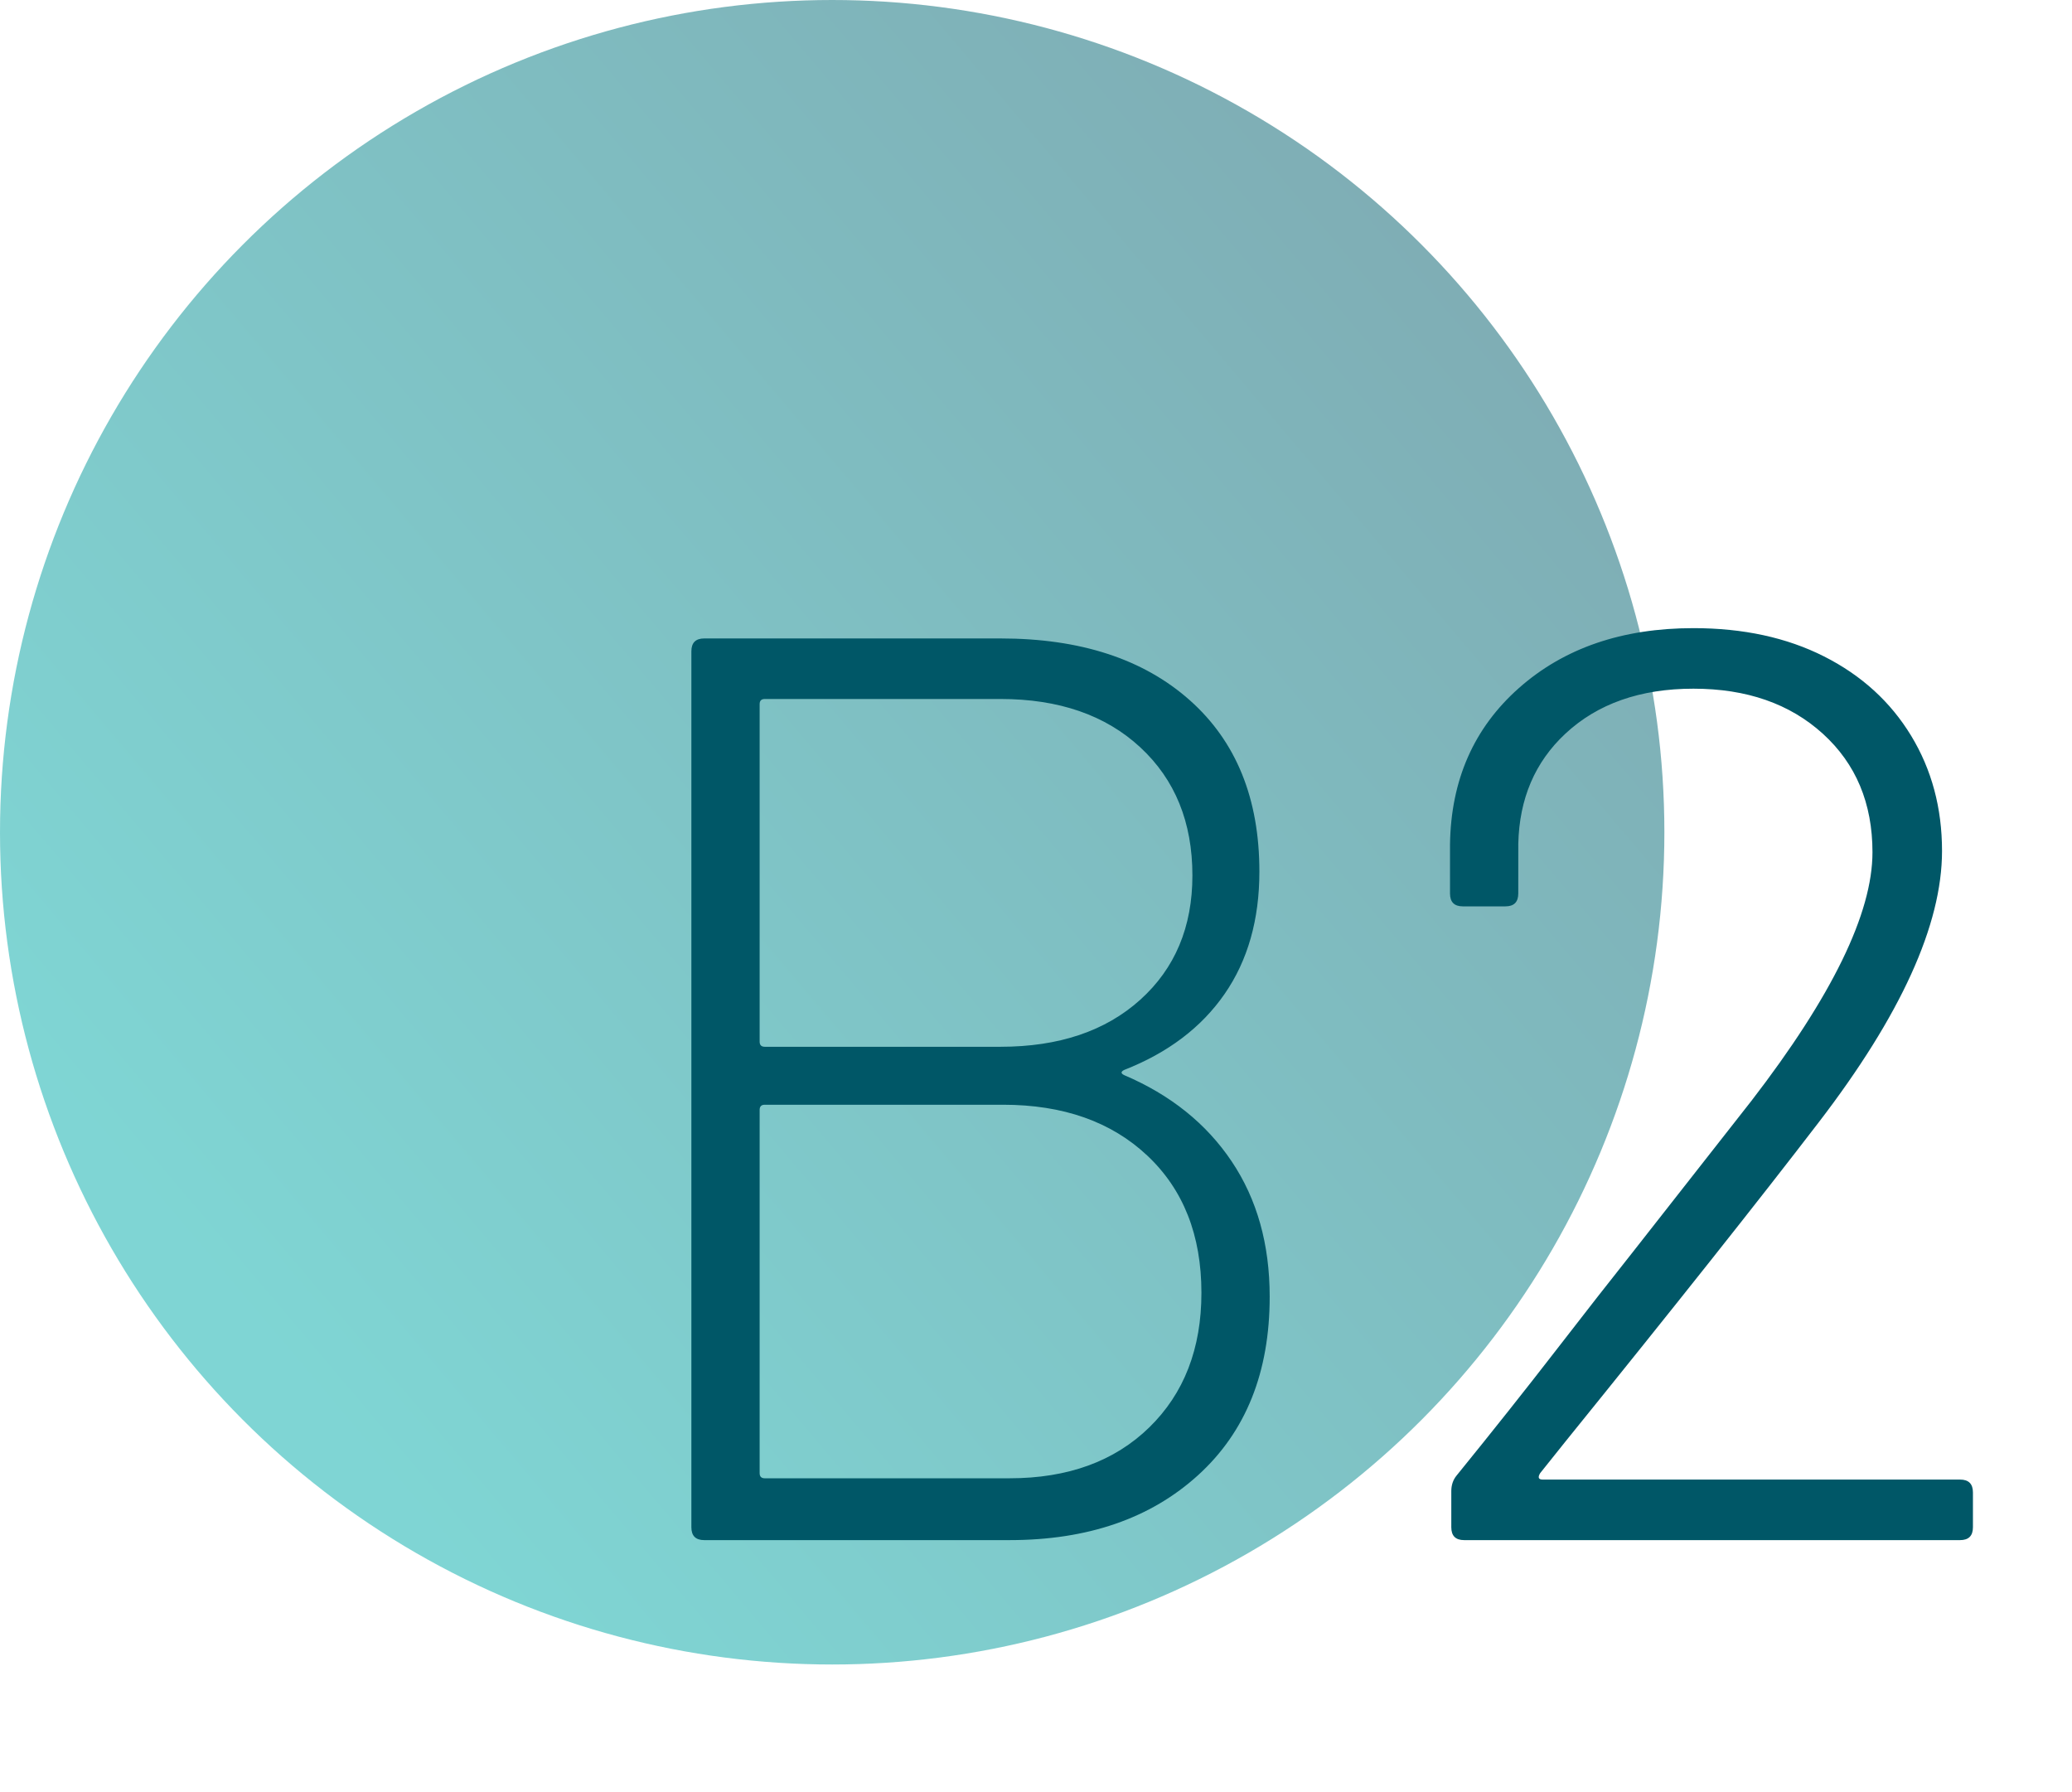
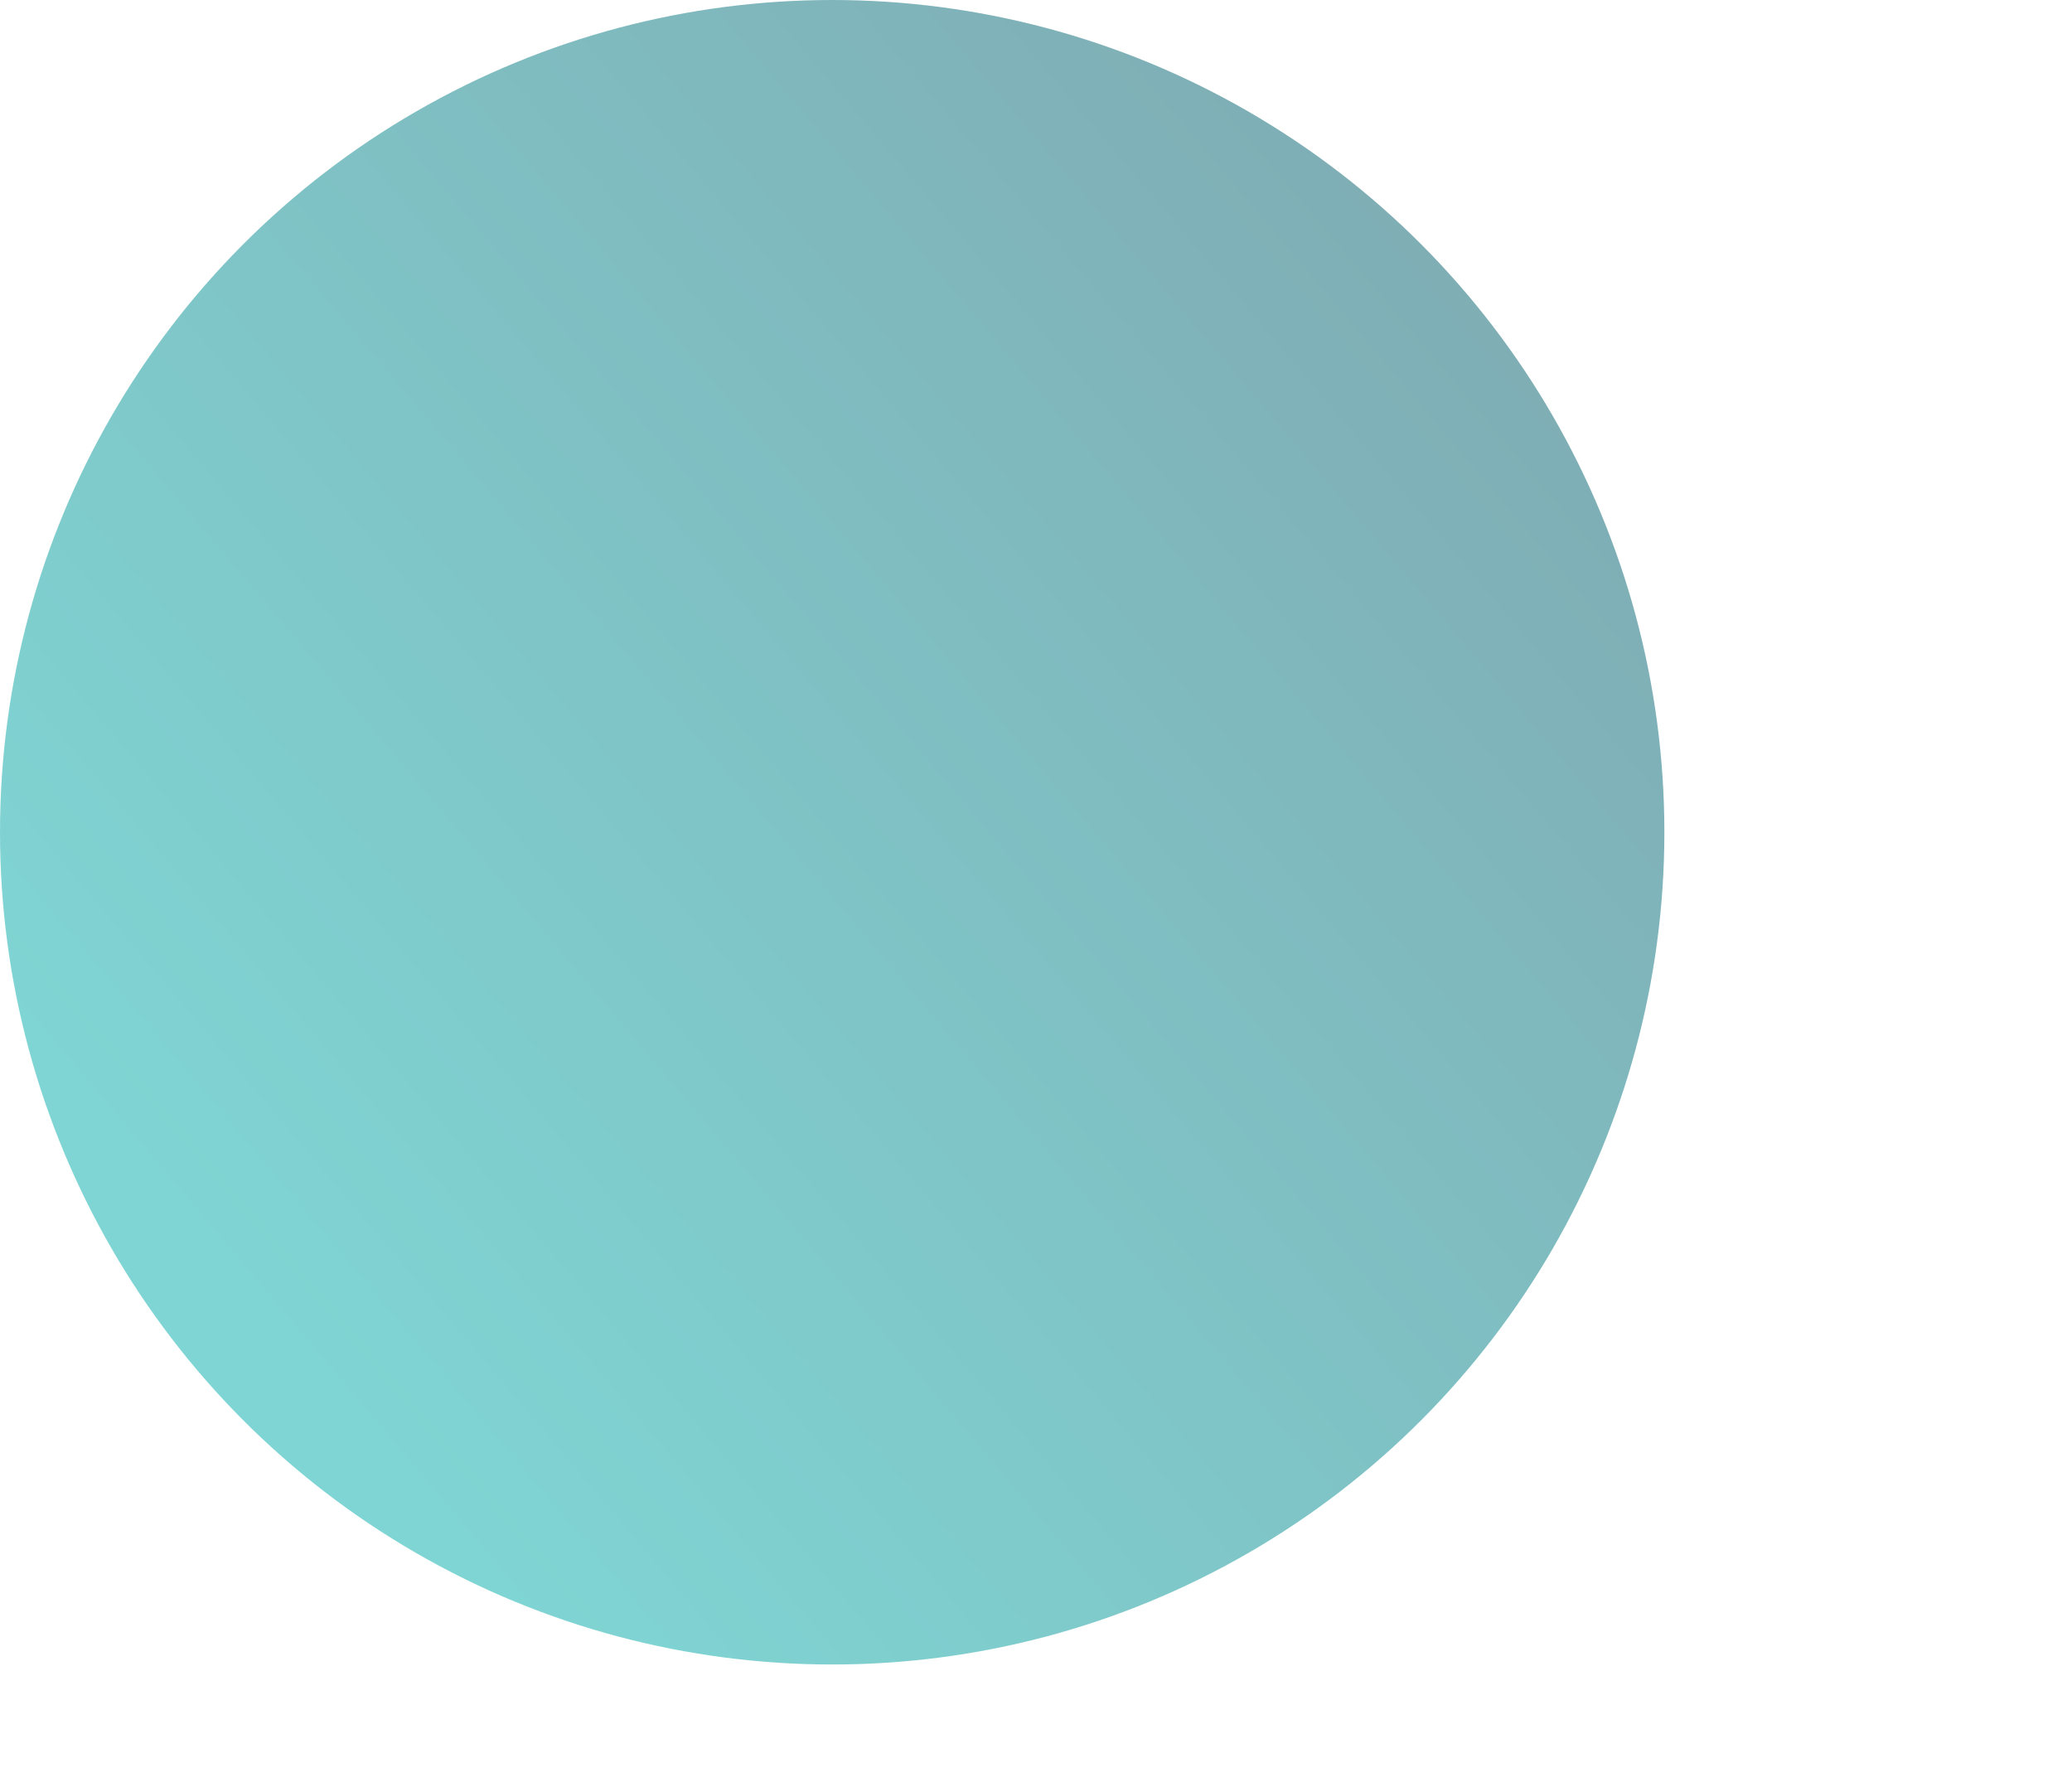
<svg xmlns="http://www.w3.org/2000/svg" width="74px" height="64px" viewBox="0 0 74 64" version="1.1">
  <title>Oval/Module Copy</title>
  <defs>
    <linearGradient x1="100%" y1="18.096%" x2="20.445%" y2="85.435%" id="linearGradient-1">
      <stop stop-color="#005767" offset="0%" />
      <stop stop-color="#00ACA9" offset="100%" />
    </linearGradient>
  </defs>
  <g id="Page-1" stroke="none" stroke-width="1" fill="none" fill-rule="evenodd">
    <g id="icons" transform="translate(-203, -775)">
      <g id="Oval/Module-Copy" transform="translate(203, 775)">
        <circle id="Oval-Copy-4" fill="url(#linearGradient-1)" opacity="0.5" cx="29.721" cy="29.721" r="29.721" />
-         <path d="M36.054,55 C38.845,55 41.091,54.226 42.793,52.677 C44.495,51.128 45.346,49.005 45.346,46.306 C45.346,44.435 44.894,42.825 43.989,41.476 C43.084,40.127 41.804,39.099 40.148,38.394 C40.087,38.363 40.056,38.333 40.056,38.302 C40.056,38.271 40.087,38.241 40.148,38.21 C41.712,37.597 42.908,36.692 43.736,35.496 C44.564,34.3 44.978,32.843 44.978,31.126 C44.978,28.519 44.15,26.48 42.494,25.008 C40.838,23.536 38.584,22.8 35.732,22.8 L35.732,22.8 L25.152,22.8 C24.845,22.8 24.692,22.953 24.692,23.26 L24.692,23.26 L24.692,54.54 C24.692,54.847 24.845,55 25.152,55 L25.152,55 L36.054,55 Z M35.732,37.382 L27.314,37.382 C27.191,37.382 27.13,37.321 27.13,37.198 L27.13,37.198 L27.13,25.146 C27.13,25.023 27.191,24.962 27.314,24.962 L27.314,24.962 L35.732,24.962 C37.817,24.962 39.481,25.537 40.723,26.687 C41.965,27.837 42.586,29.363 42.586,31.264 C42.586,33.104 41.965,34.584 40.723,35.703 C39.481,36.822 37.817,37.382 35.732,37.382 L35.732,37.382 Z M36.054,52.792 L27.314,52.792 C27.191,52.792 27.13,52.731 27.13,52.608 L27.13,52.608 L27.13,39.636 C27.13,39.513 27.191,39.452 27.314,39.452 L27.314,39.452 L35.824,39.452 C37.971,39.452 39.688,40.058 40.976,41.269 C42.264,42.48 42.908,44.113 42.908,46.168 C42.908,48.161 42.287,49.764 41.045,50.975 C39.803,52.186 38.139,52.792 36.054,52.792 L36.054,52.792 Z M70.002,55 C70.309,55 70.462,54.847 70.462,54.54 L70.462,54.54 L70.462,53.298 C70.462,52.991 70.309,52.838 70.002,52.838 L70.002,52.838 L55.098,52.838 C54.945,52.838 54.914,52.761 55.006,52.608 L55.006,52.608 L55.926,51.458 C59.821,46.643 62.826,42.856 64.942,40.096 C67.886,36.263 69.358,33.027 69.358,30.39 C69.358,28.857 68.99,27.484 68.254,26.273 C67.518,25.062 66.483,24.119 65.149,23.444 C63.815,22.769 62.259,22.432 60.48,22.432 C57.935,22.432 55.857,23.145 54.247,24.571 C52.637,25.997 51.817,27.86 51.786,30.16 L51.786,30.16 L51.786,31.908 C51.786,32.215 51.939,32.368 52.246,32.368 L52.246,32.368 L53.764,32.368 C54.071,32.368 54.224,32.215 54.224,31.908 L54.224,31.908 L54.225,30.131 C54.261,28.523 54.821,27.214 55.903,26.204 C57.053,25.131 58.579,24.594 60.48,24.594 C62.381,24.594 63.922,25.131 65.103,26.204 C66.284,27.277 66.874,28.688 66.874,30.436 C66.874,32.613 65.433,35.573 62.55,39.314 L62.55,39.314 L58.364,44.65 C57.536,45.693 56.601,46.889 55.558,48.238 C54.515,49.587 53.335,51.075 52.016,52.7 C51.893,52.853 51.832,53.037 51.832,53.252 L51.832,53.252 L51.832,54.54 C51.832,54.847 51.985,55 52.292,55 L52.292,55 L70.002,55 Z" id="B2" fill="#005767" fill-rule="nonzero" />
      </g>
    </g>
  </g>
</svg>